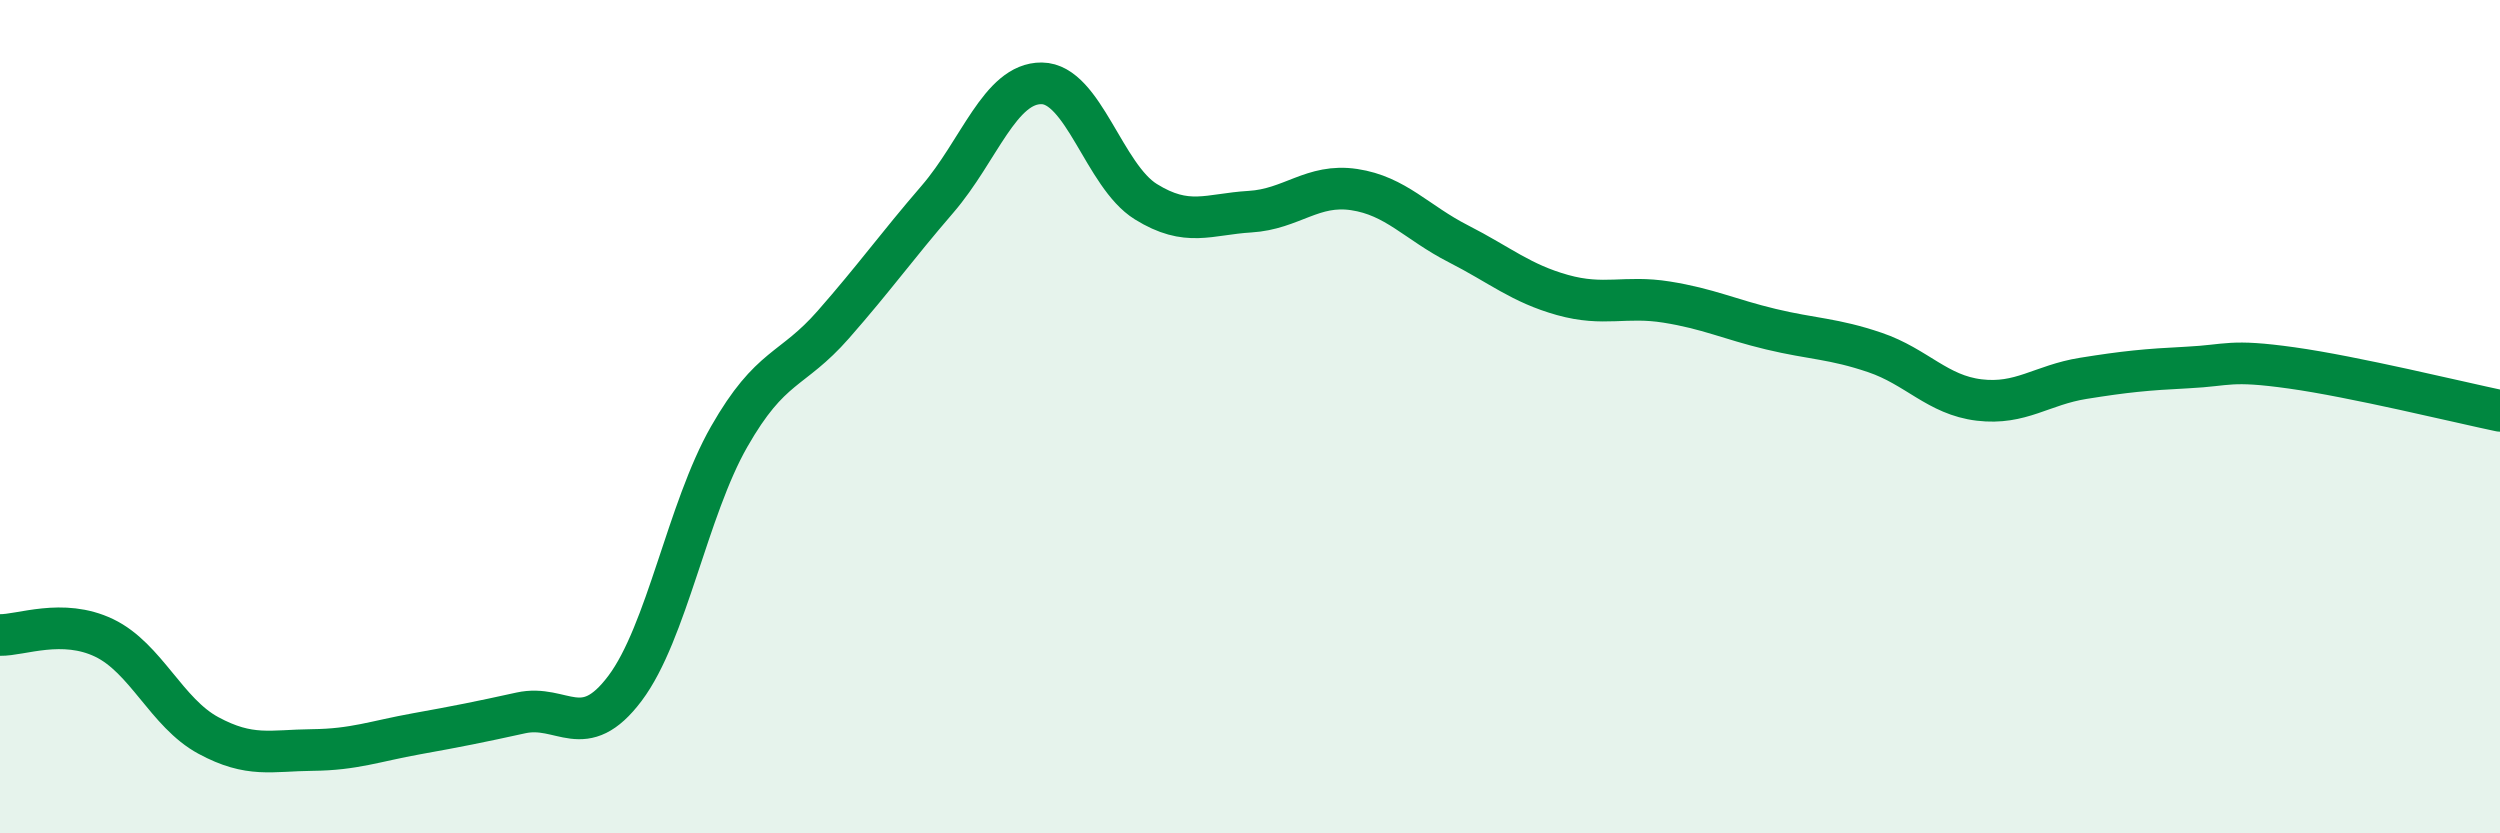
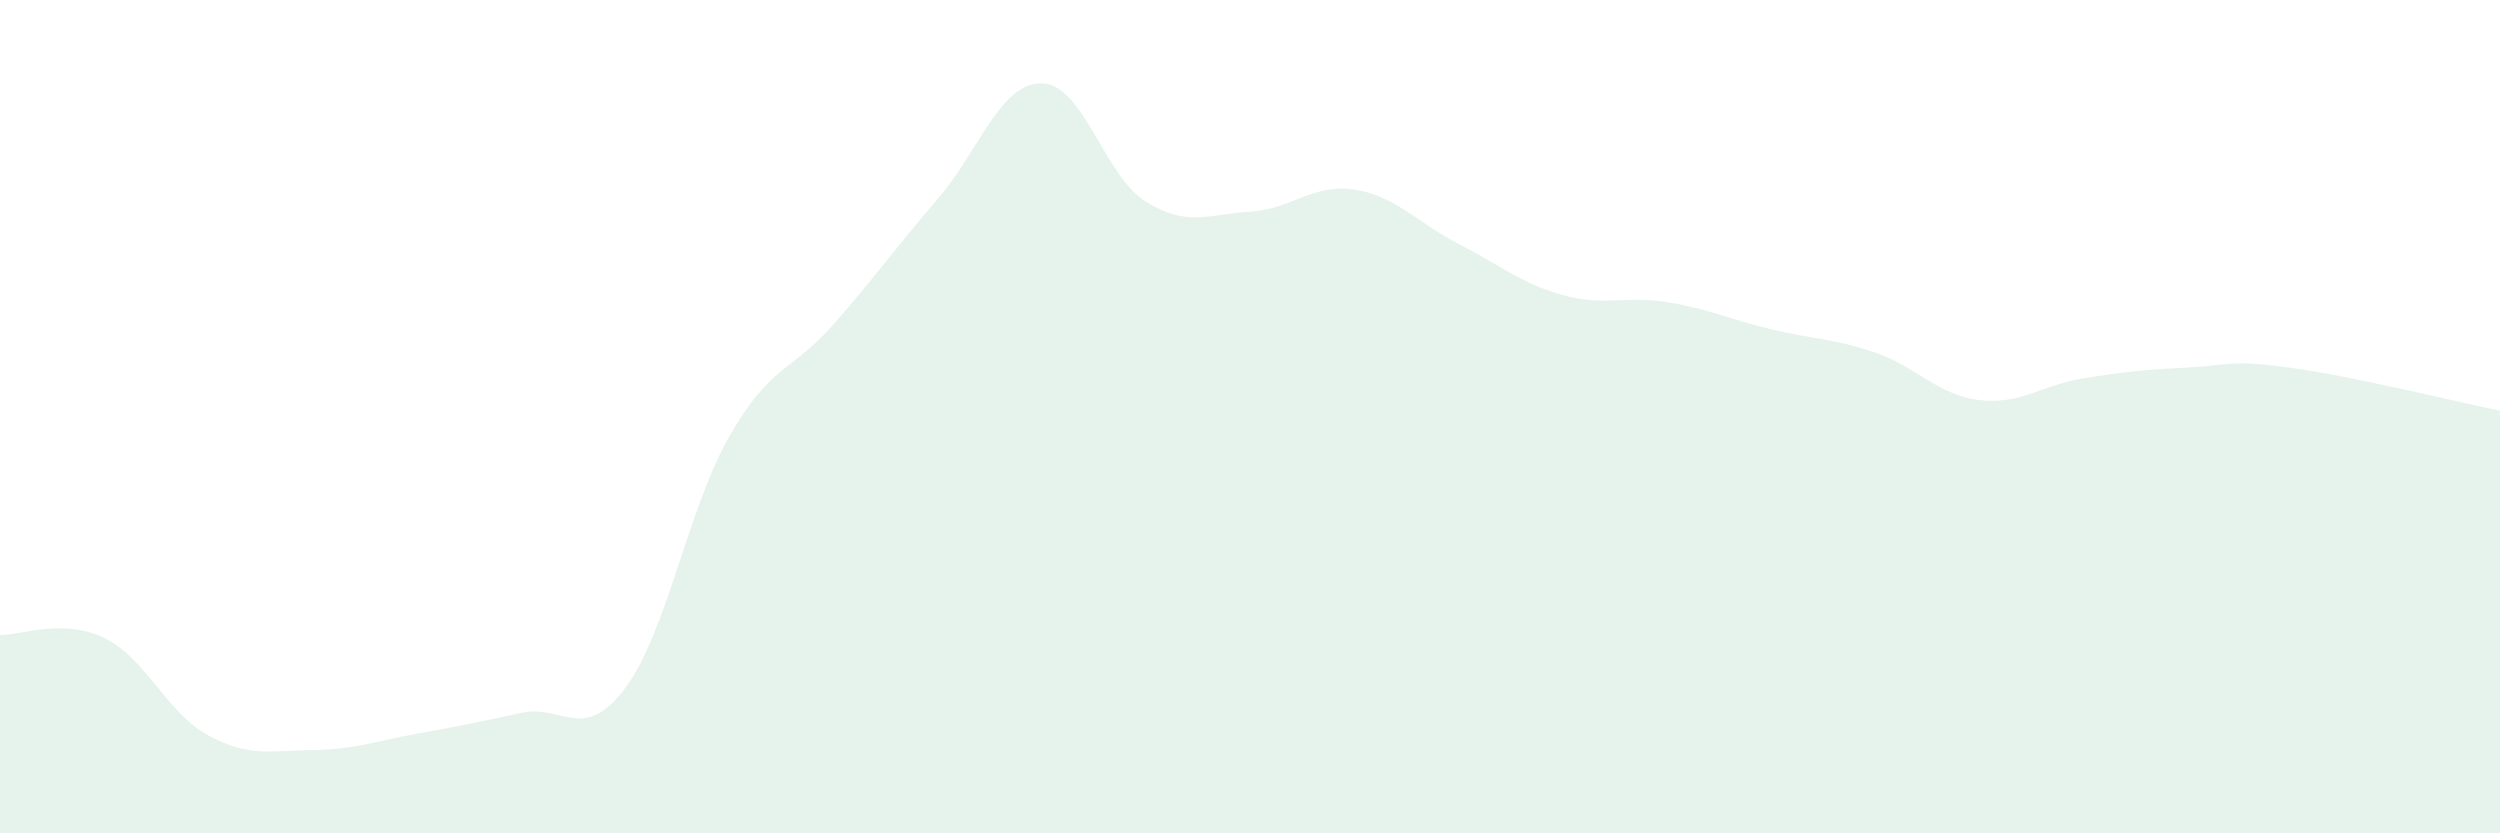
<svg xmlns="http://www.w3.org/2000/svg" width="60" height="20" viewBox="0 0 60 20">
  <path d="M 0,15.24 C 0.5,15.25 1.5,14.83 2.5,15.31 C 3.5,15.79 4,17.11 5,17.65 C 6,18.19 6.5,18.01 7.5,18 C 8.5,17.99 9,17.79 10,17.61 C 11,17.43 11.5,17.33 12.5,17.11 C 13.5,16.89 14,17.85 15,16.52 C 16,15.19 16.5,12.23 17.5,10.48 C 18.5,8.73 19,8.93 20,7.79 C 21,6.65 21.5,5.94 22.5,4.78 C 23.5,3.62 24,1.99 25,2 C 26,2.01 26.5,4.22 27.5,4.84 C 28.5,5.46 29,5.14 30,5.08 C 31,5.02 31.5,4.4 32.5,4.55 C 33.5,4.7 34,5.34 35,5.85 C 36,6.36 36.5,6.8 37.5,7.08 C 38.5,7.36 39,7.09 40,7.25 C 41,7.41 41.5,7.66 42.5,7.9 C 43.5,8.14 44,8.12 45,8.46 C 46,8.8 46.5,9.48 47.5,9.6 C 48.5,9.72 49,9.24 50,9.08 C 51,8.92 51.5,8.87 52.5,8.82 C 53.5,8.77 53.5,8.62 55,8.83 C 56.5,9.04 59,9.65 60,9.86L60 20L0 20Z" fill="#008740" opacity="0.1" stroke-linecap="round" stroke-linejoin="round" />
-   <path d="M 0,15.24 C 0.5,15.25 1.5,14.83 2.5,15.31 C 3.5,15.79 4,17.11 5,17.65 C 6,18.19 6.5,18.01 7.5,18 C 8.5,17.99 9,17.79 10,17.61 C 11,17.43 11.5,17.33 12.5,17.11 C 13.5,16.89 14,17.85 15,16.52 C 16,15.19 16.5,12.23 17.5,10.48 C 18.5,8.73 19,8.93 20,7.79 C 21,6.65 21.5,5.94 22.5,4.78 C 23.5,3.62 24,1.99 25,2 C 26,2.01 26.5,4.22 27.5,4.84 C 28.5,5.46 29,5.14 30,5.08 C 31,5.02 31.5,4.4 32.5,4.55 C 33.5,4.7 34,5.34 35,5.85 C 36,6.36 36.5,6.8 37.5,7.08 C 38.5,7.36 39,7.09 40,7.25 C 41,7.41 41.5,7.66 42.5,7.9 C 43.5,8.14 44,8.12 45,8.46 C 46,8.8 46.5,9.48 47.5,9.6 C 48.5,9.72 49,9.24 50,9.08 C 51,8.92 51.5,8.87 52.5,8.82 C 53.5,8.77 53.5,8.62 55,8.83 C 56.5,9.04 59,9.65 60,9.86" stroke="#008740" stroke-width="1" fill="none" stroke-linecap="round" stroke-linejoin="round" />
</svg>